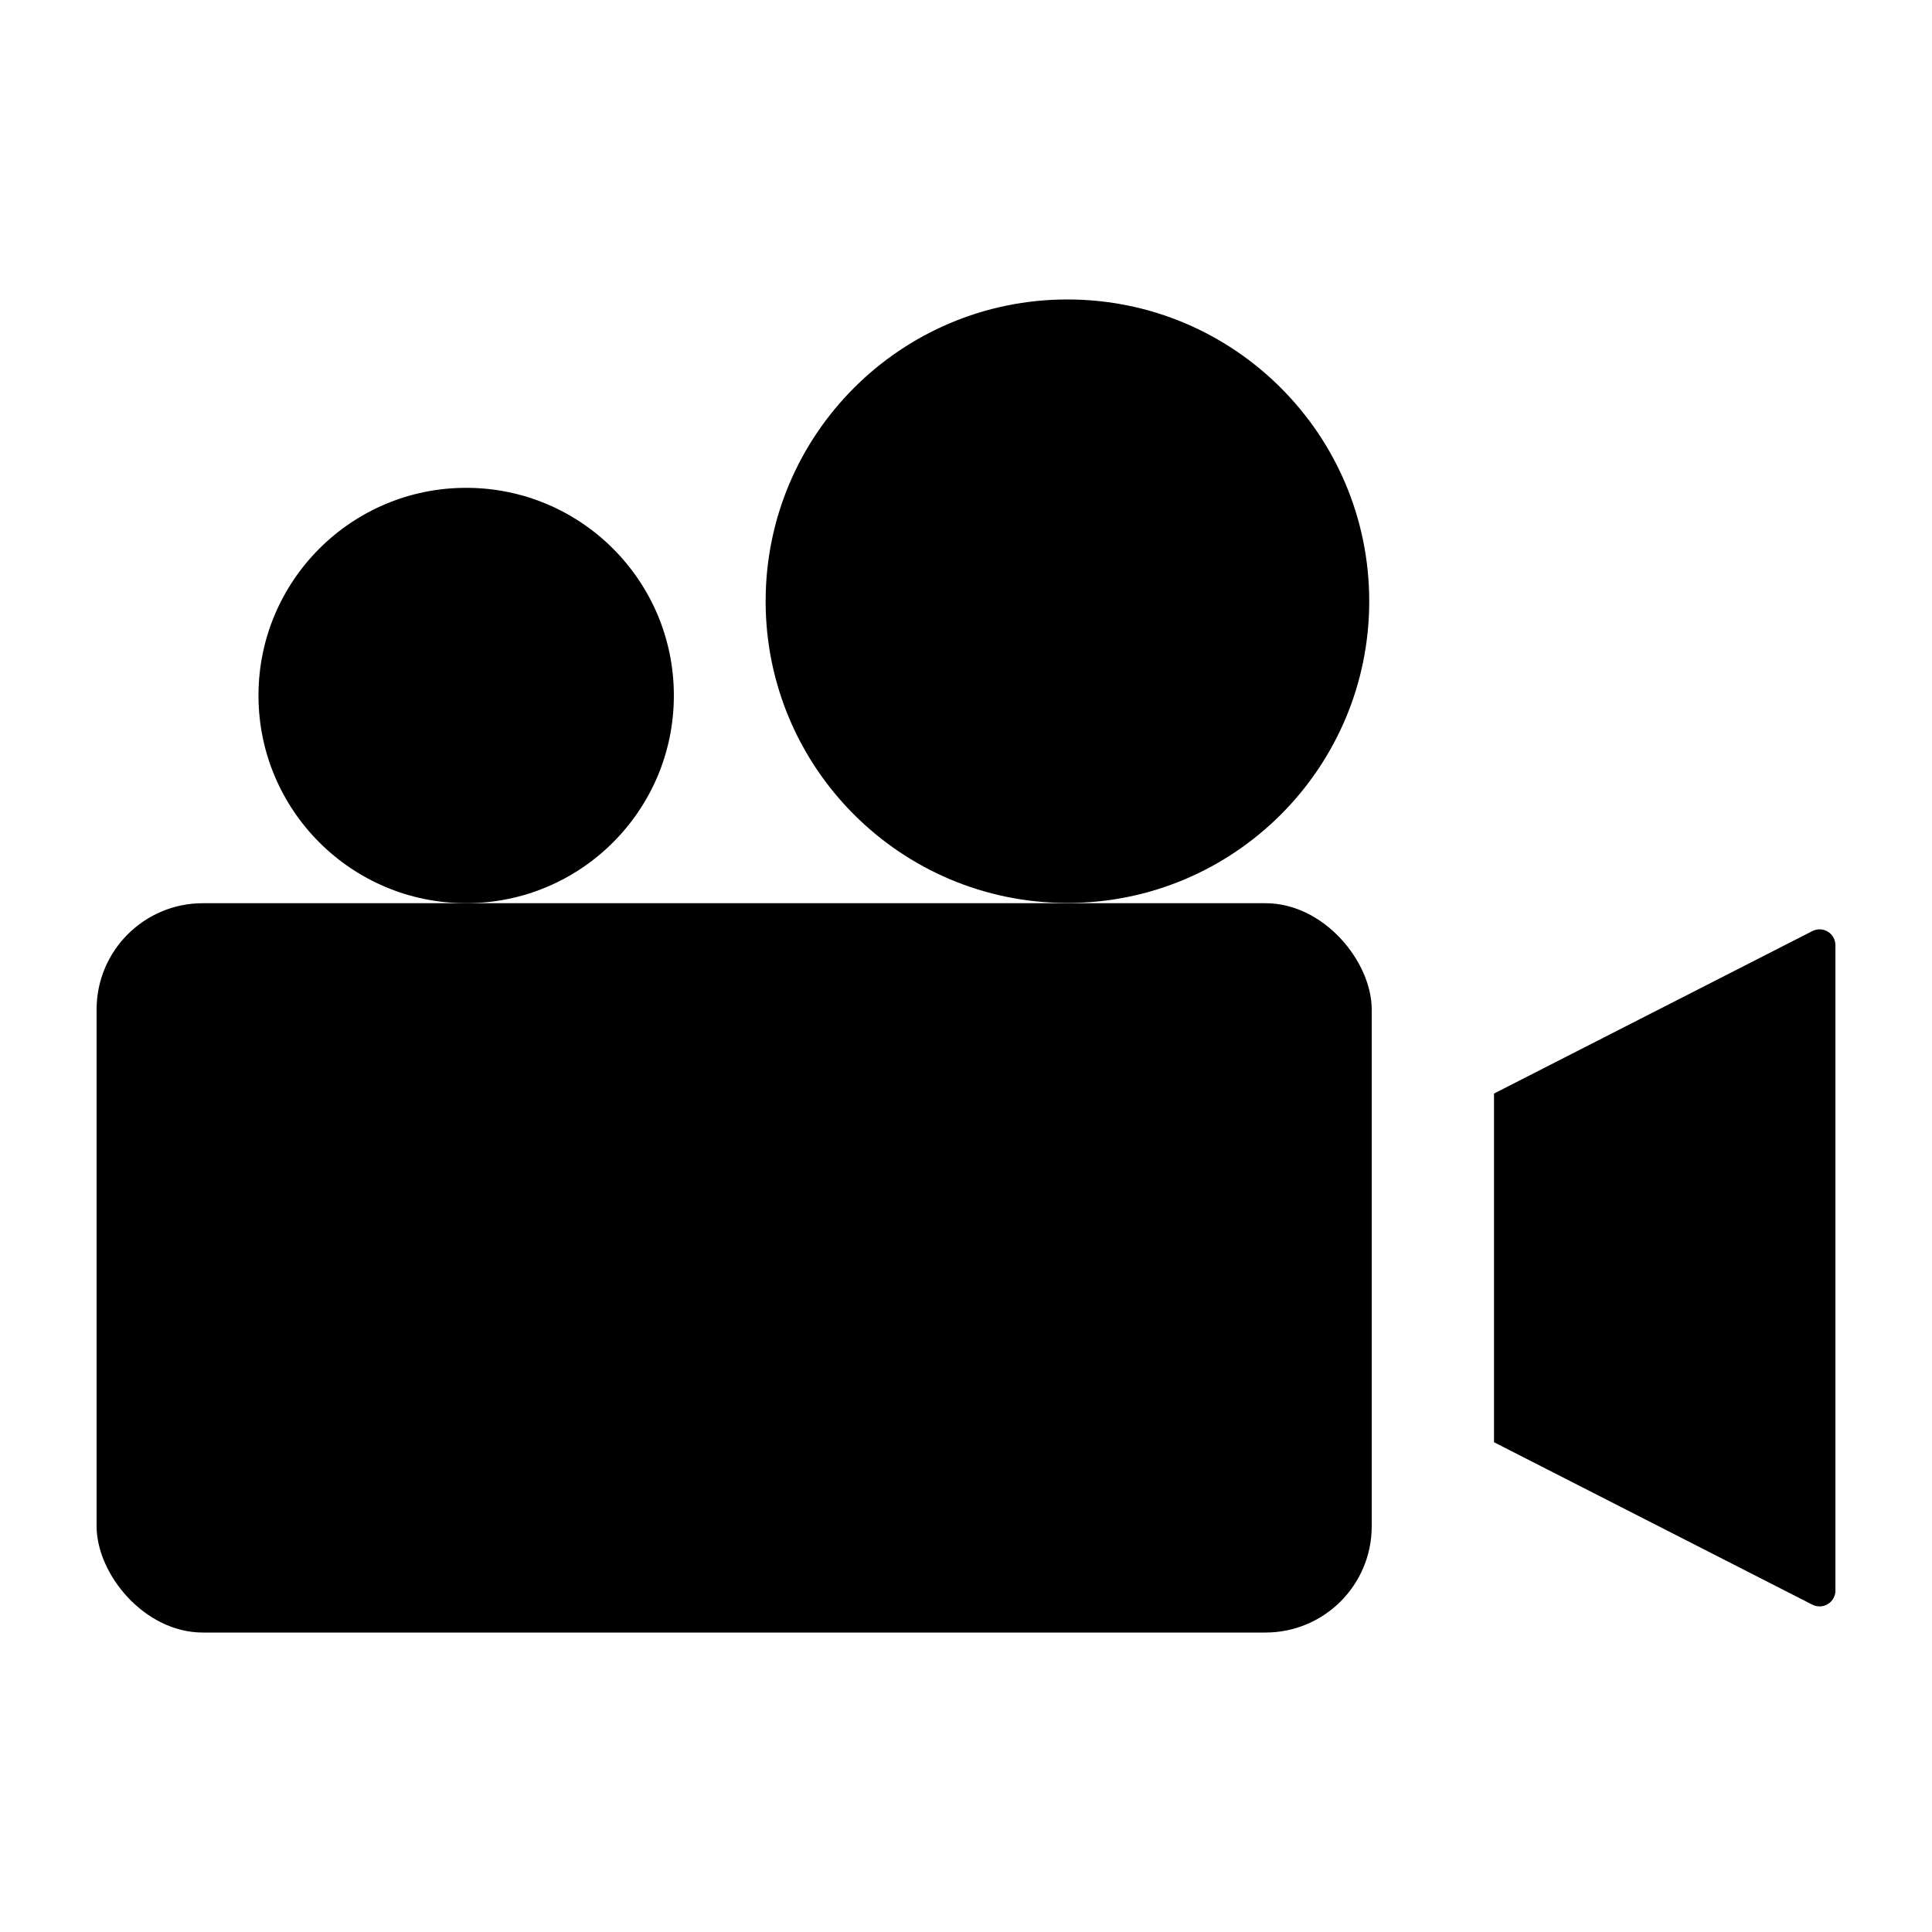
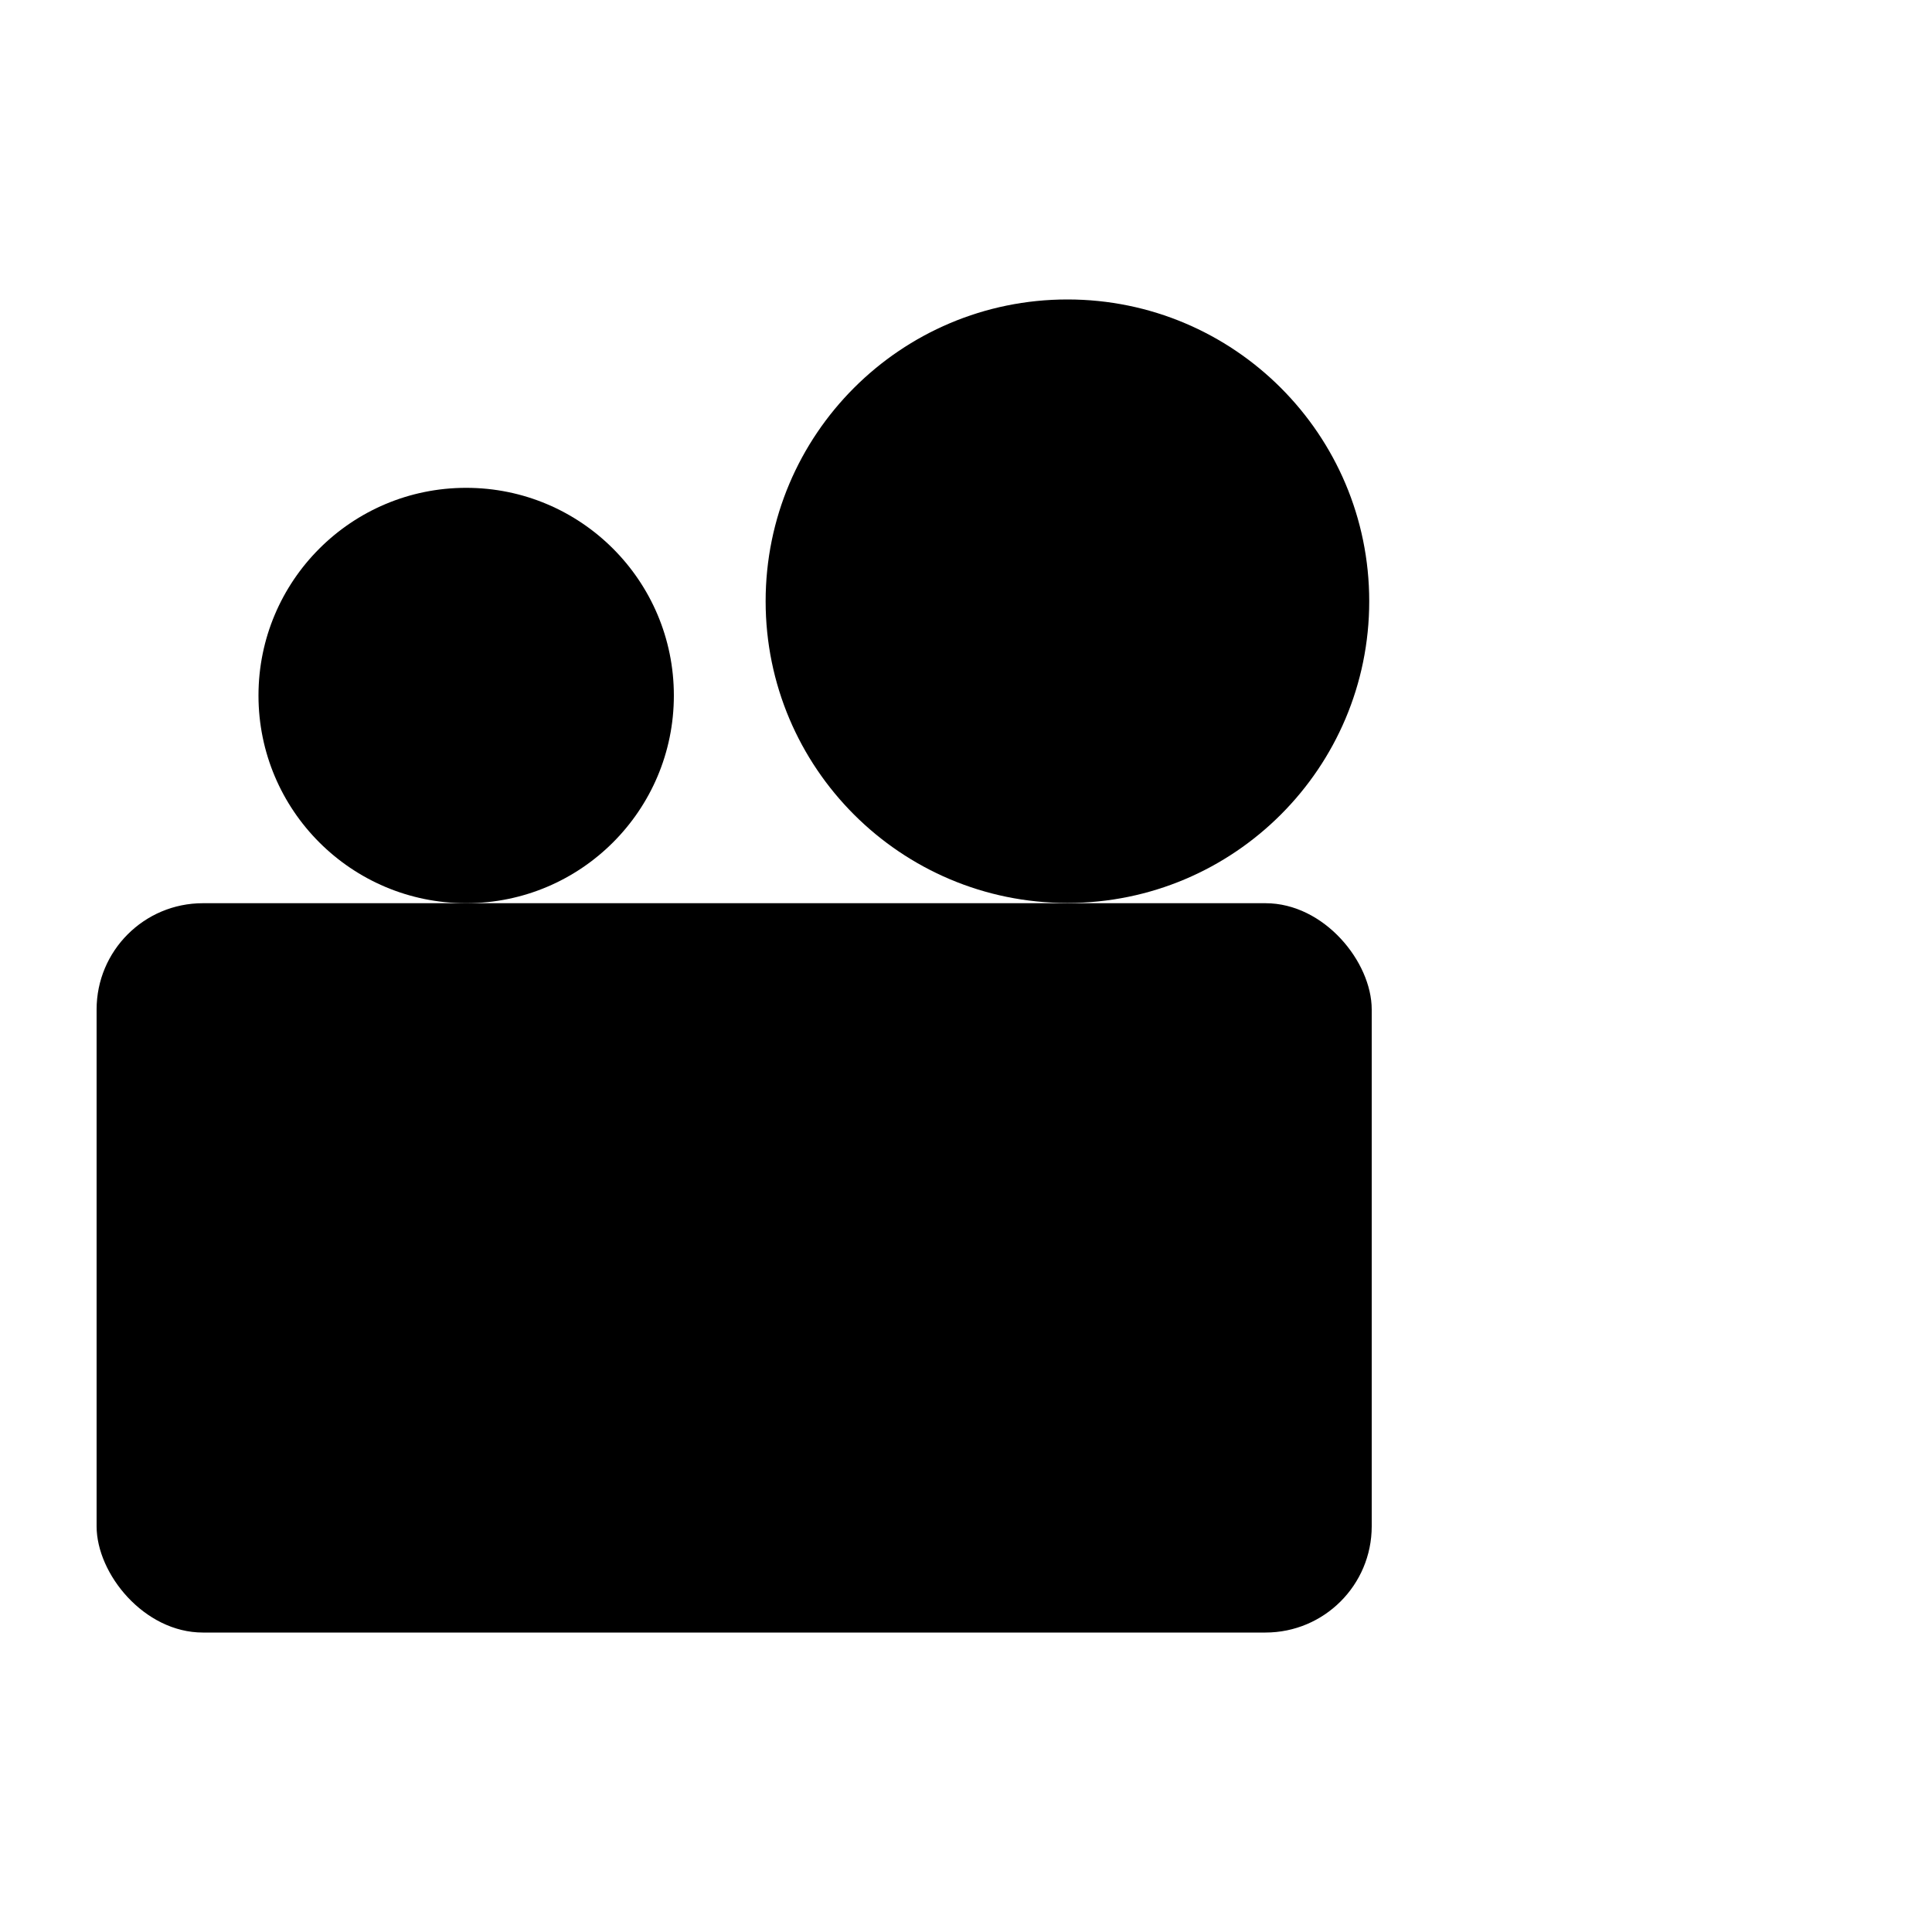
<svg xmlns="http://www.w3.org/2000/svg" viewBox="0 0 100 100" fill-rule="evenodd">
  <path d="m10.5 46.75h55c3.039 0 5.5 3.039 5.5 5.5v26.75c0 3.039-2.461 5.5-5.5 5.5h-55c-3.039 0-5.5-3.039-5.5-5.5v-26.75c0-3.039 2.461-5.5 5.5-5.5z" fill="#000000" />
-   <path d="m93.809 83.059-16.48-8.41v-18.047l16.48-8.41c0.254-0.129 0.559-0.117 0.801 0.031 0.242 0.148 0.391 0.414 0.391 0.699v33.406c0 0.285-0.148 0.551-0.391 0.699-0.242 0.148-0.547 0.16-0.801 0.031z" fill="#000000" />
  <path d="m70.871 31.121c0 8.625-6.996 15.617-15.621 15.617s-15.621-6.992-15.621-15.617c0-8.629 6.996-15.621 15.621-15.621s15.621 6.992 15.621 15.621" fill="#000000" />
  <path d="m34.879 36c0 5.938-4.812 10.75-10.75 10.75s-10.75-4.812-10.75-10.75 4.812-10.75 10.75-10.75 10.75 4.812 10.75 10.75" fill="#000000" />
</svg>